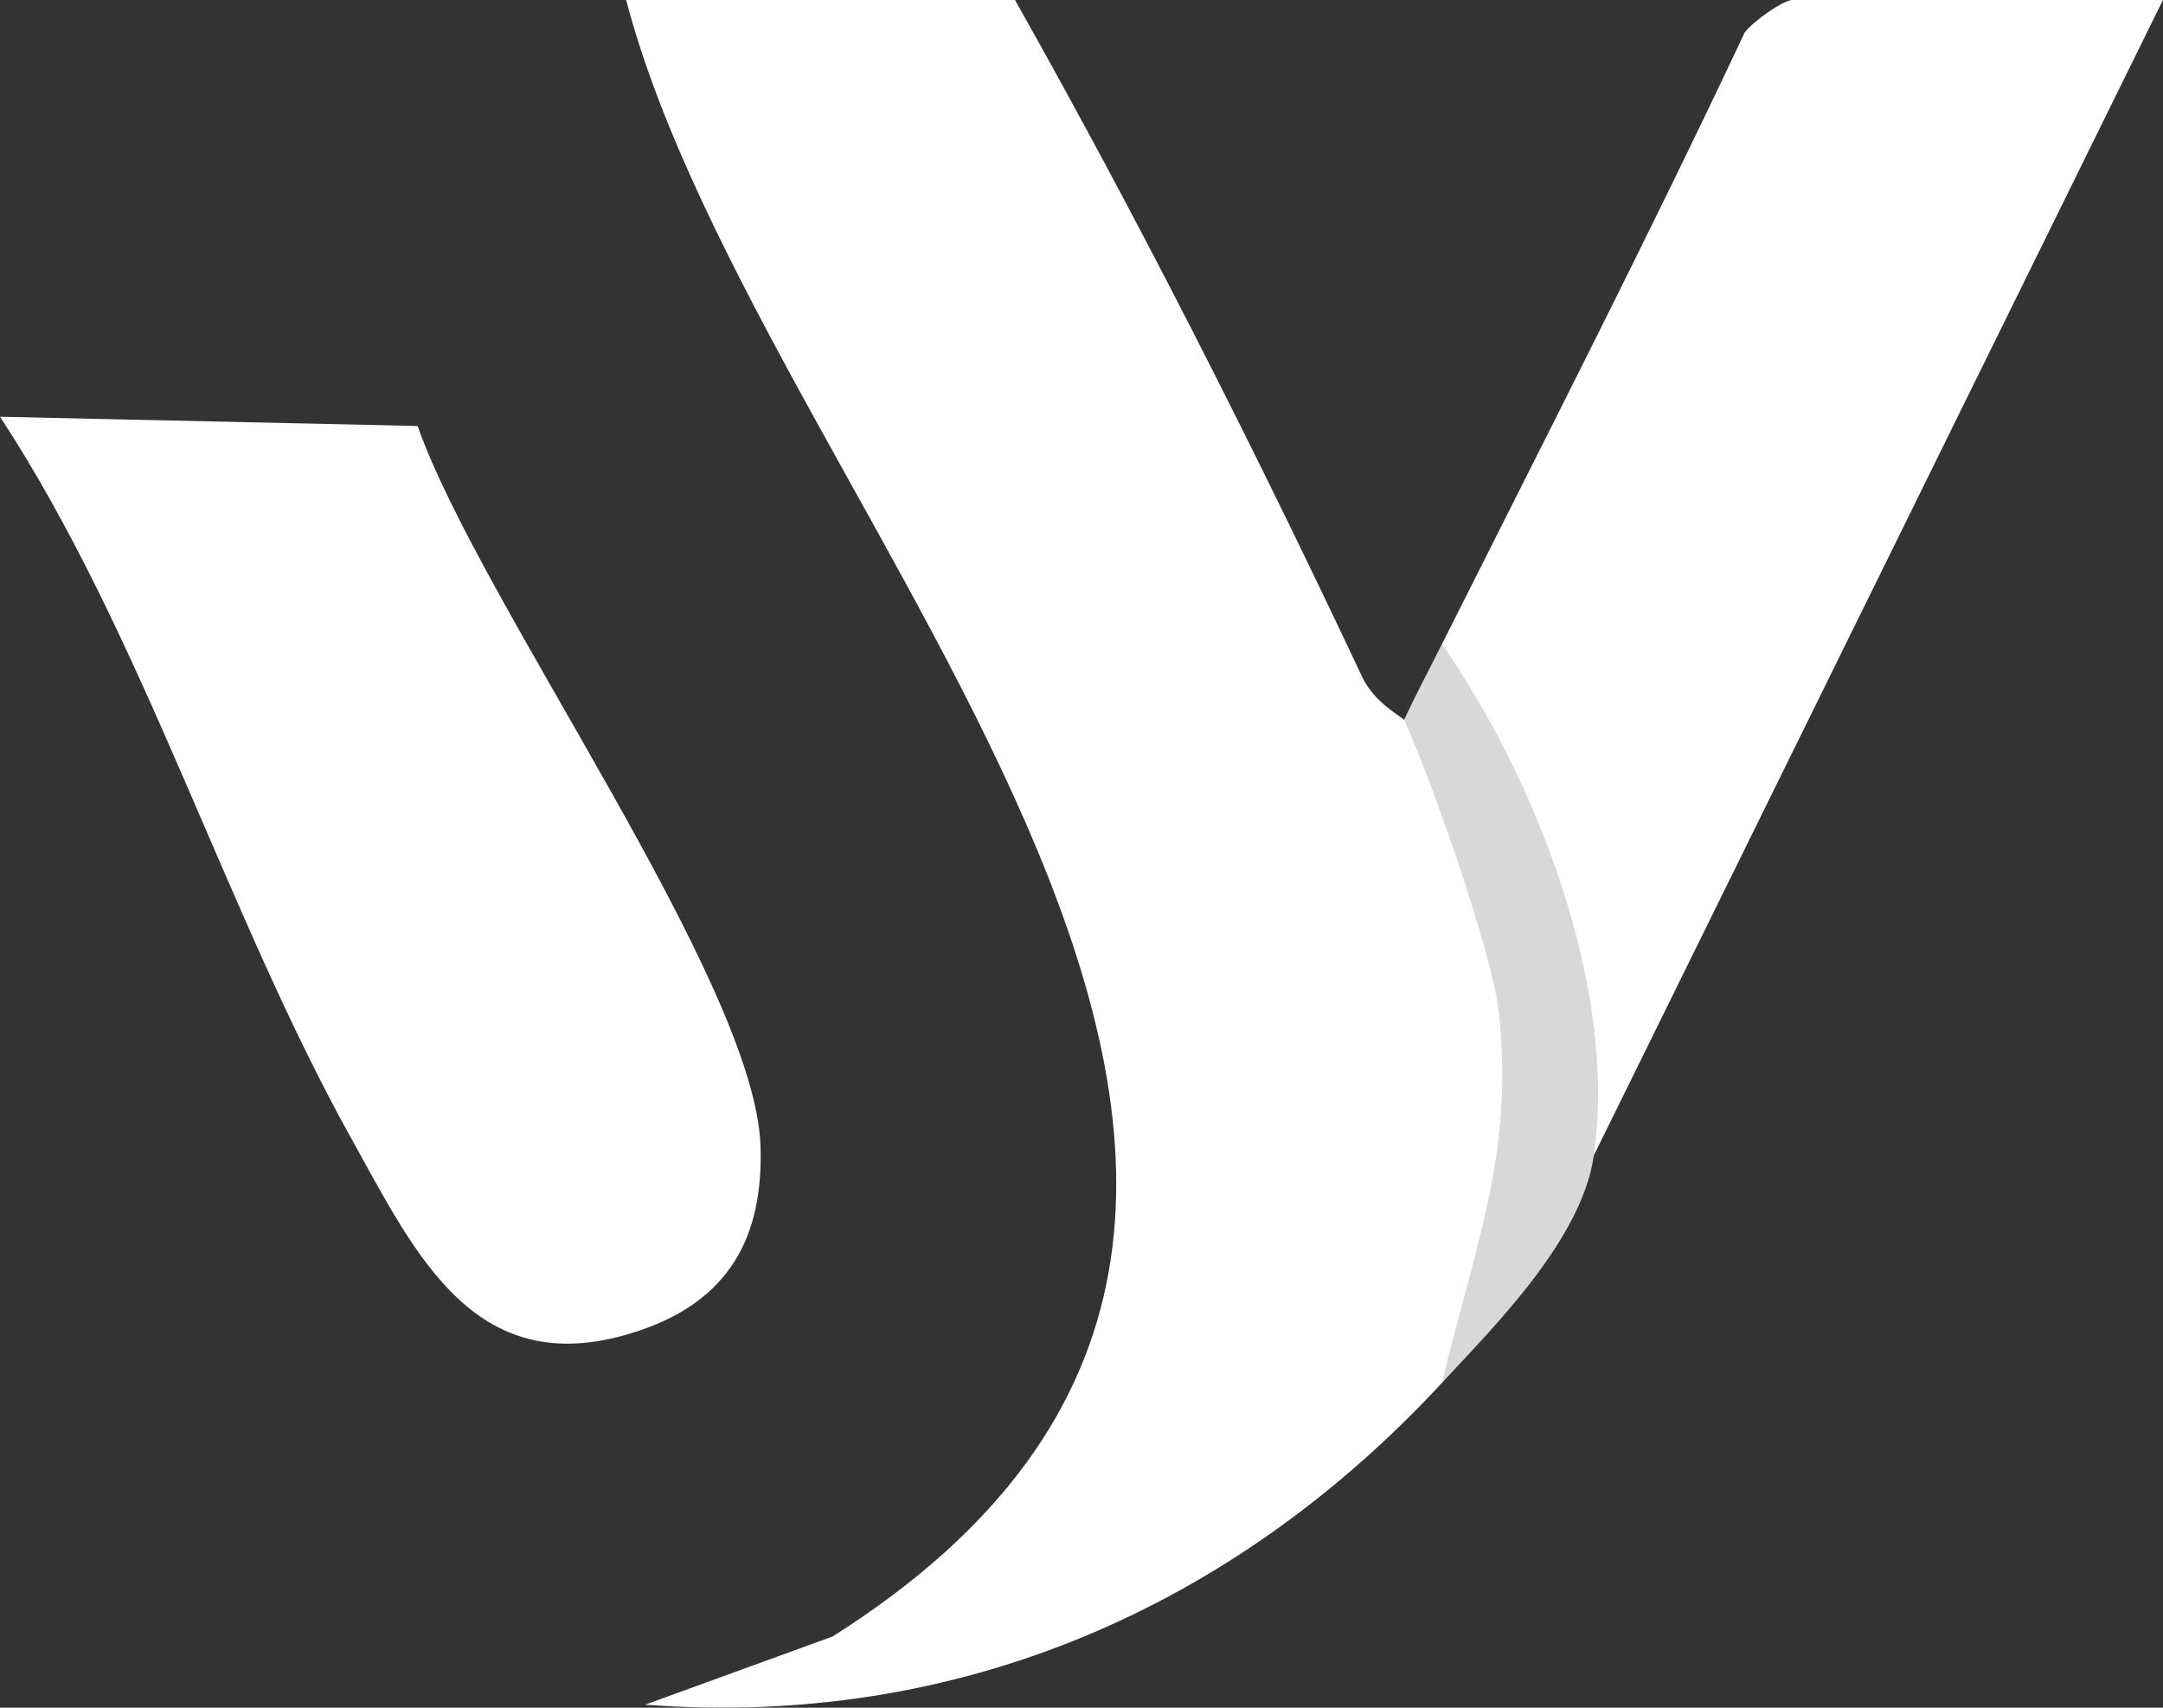
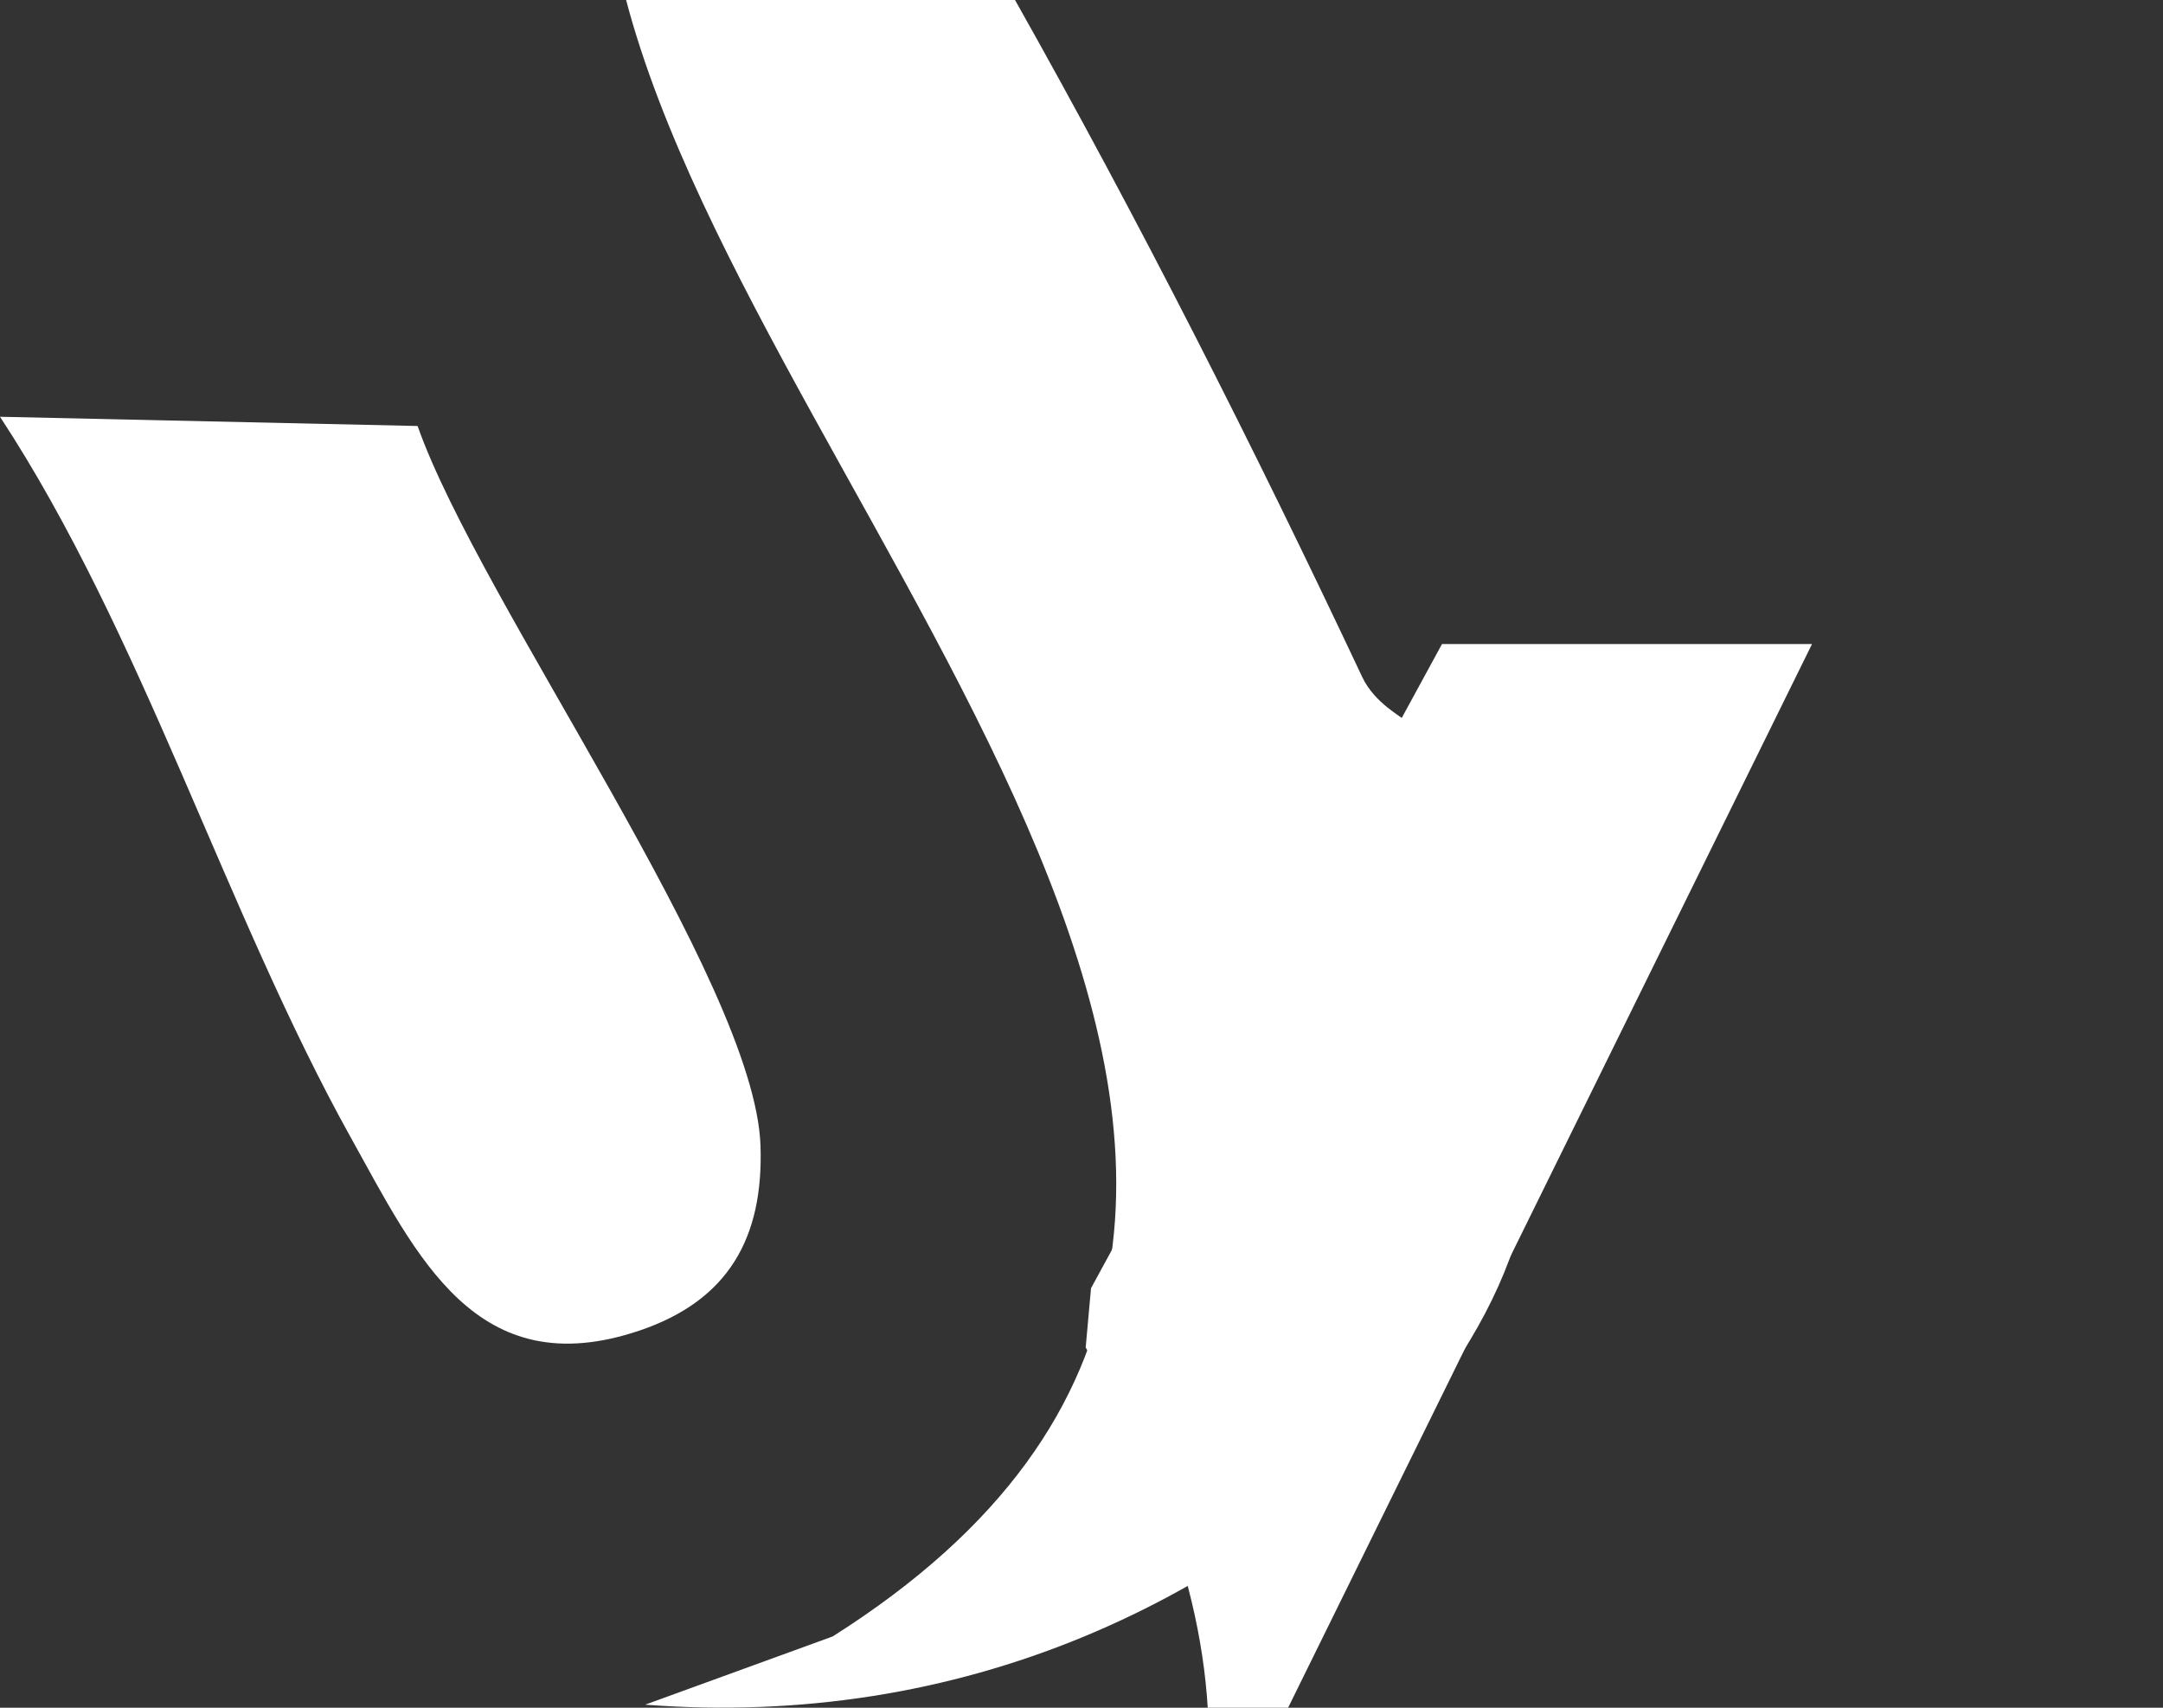
<svg xmlns="http://www.w3.org/2000/svg" id="katman_1" data-name="katman 1" viewBox="0 0 150 118.42">
  <rect x="0" y="0" width="150" height="118.42" fill="#333333" stroke="none" />
  <defs>
    <style>
      .cls-1 {
        fill: #d8d8d8;
      }

      .cls-2 {
        fill: #fff;
      }
    </style>
  </defs>
  <path class="cls-2" d="M0,28.9h0l28.96.64c4.28,12.18,23.41,38.53,23.78,49.92.21,6.36-2.21,10.71-8.37,12.8-11.34,3.84-15.47-5.15-20.06-13.41C15.67,63.32,9.86,43.92,0,28.9Z" />
  <path class="cls-2" d="M97.37,49.92c4.34.12,7.25,10.45,7.97,14.56,2.13,12.16,2.19,20.88-5.34,31.41-14.46,15.61-33.56,23.97-55.26,22.32l13-4.73c47.52-30.06-4.78-77.26-14.32-113.48h26.97c8.62,15.3,16.6,31.07,24.08,46.95.86,1.83,2.81,2.78,2.89,2.97Z" />
-   <path class="cls-2" d="M100,44.66c7.07-14.08,14.27-28.14,20.99-42.4.58-.79,2.7-2.27,3.35-2.27h25.66l-39.47,80.13-2.4-2.38c.46-10.28-3.45-20.18-8.5-28.97l.37-4.11Z" />
-   <path class="cls-1" d="M110.53,80.13c-.83,5.79-6.82,11.76-10.53,15.76,2.16-9.14,5.02-15.82,3.95-25.63-.46-4.24-4.71-16.24-6.58-20.35.83-1.77,1.75-3.5,2.63-5.25,6.55,9.46,12.19,23.83,10.53,35.47Z" />
+   <path class="cls-2" d="M100,44.66h25.66l-39.47,80.13-2.4-2.38c.46-10.28-3.45-20.18-8.5-28.97l.37-4.11Z" />
</svg>